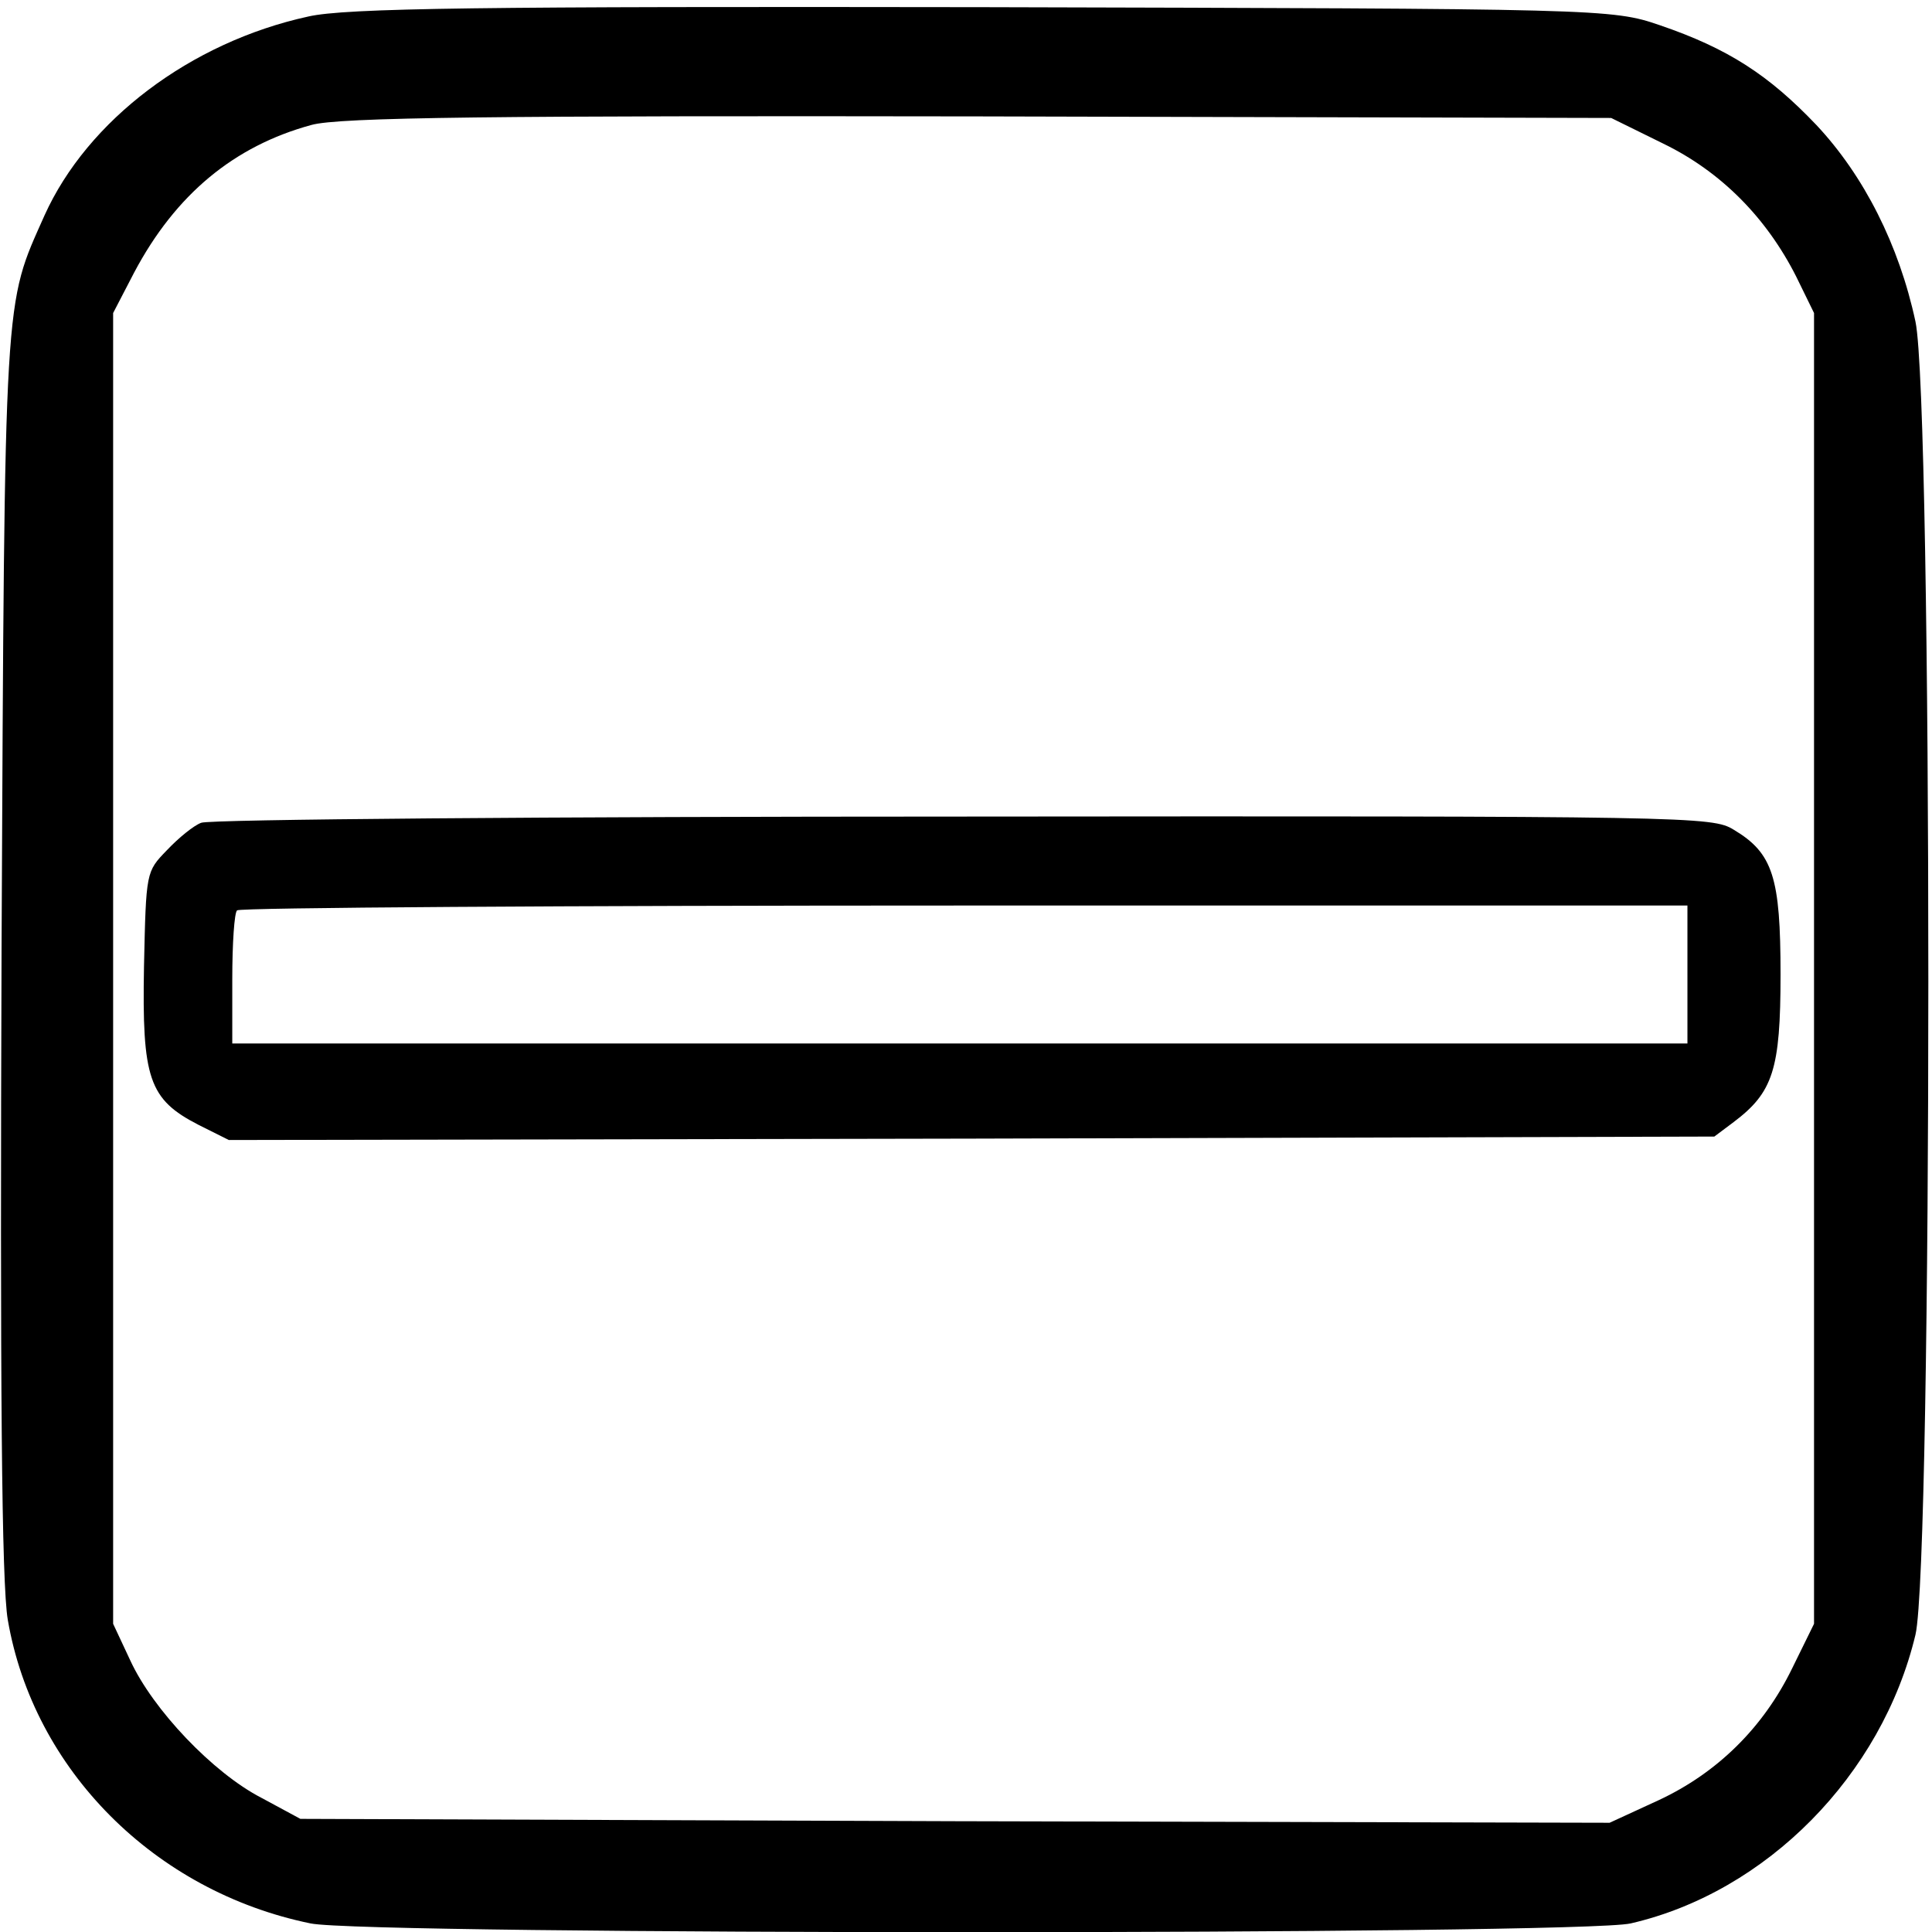
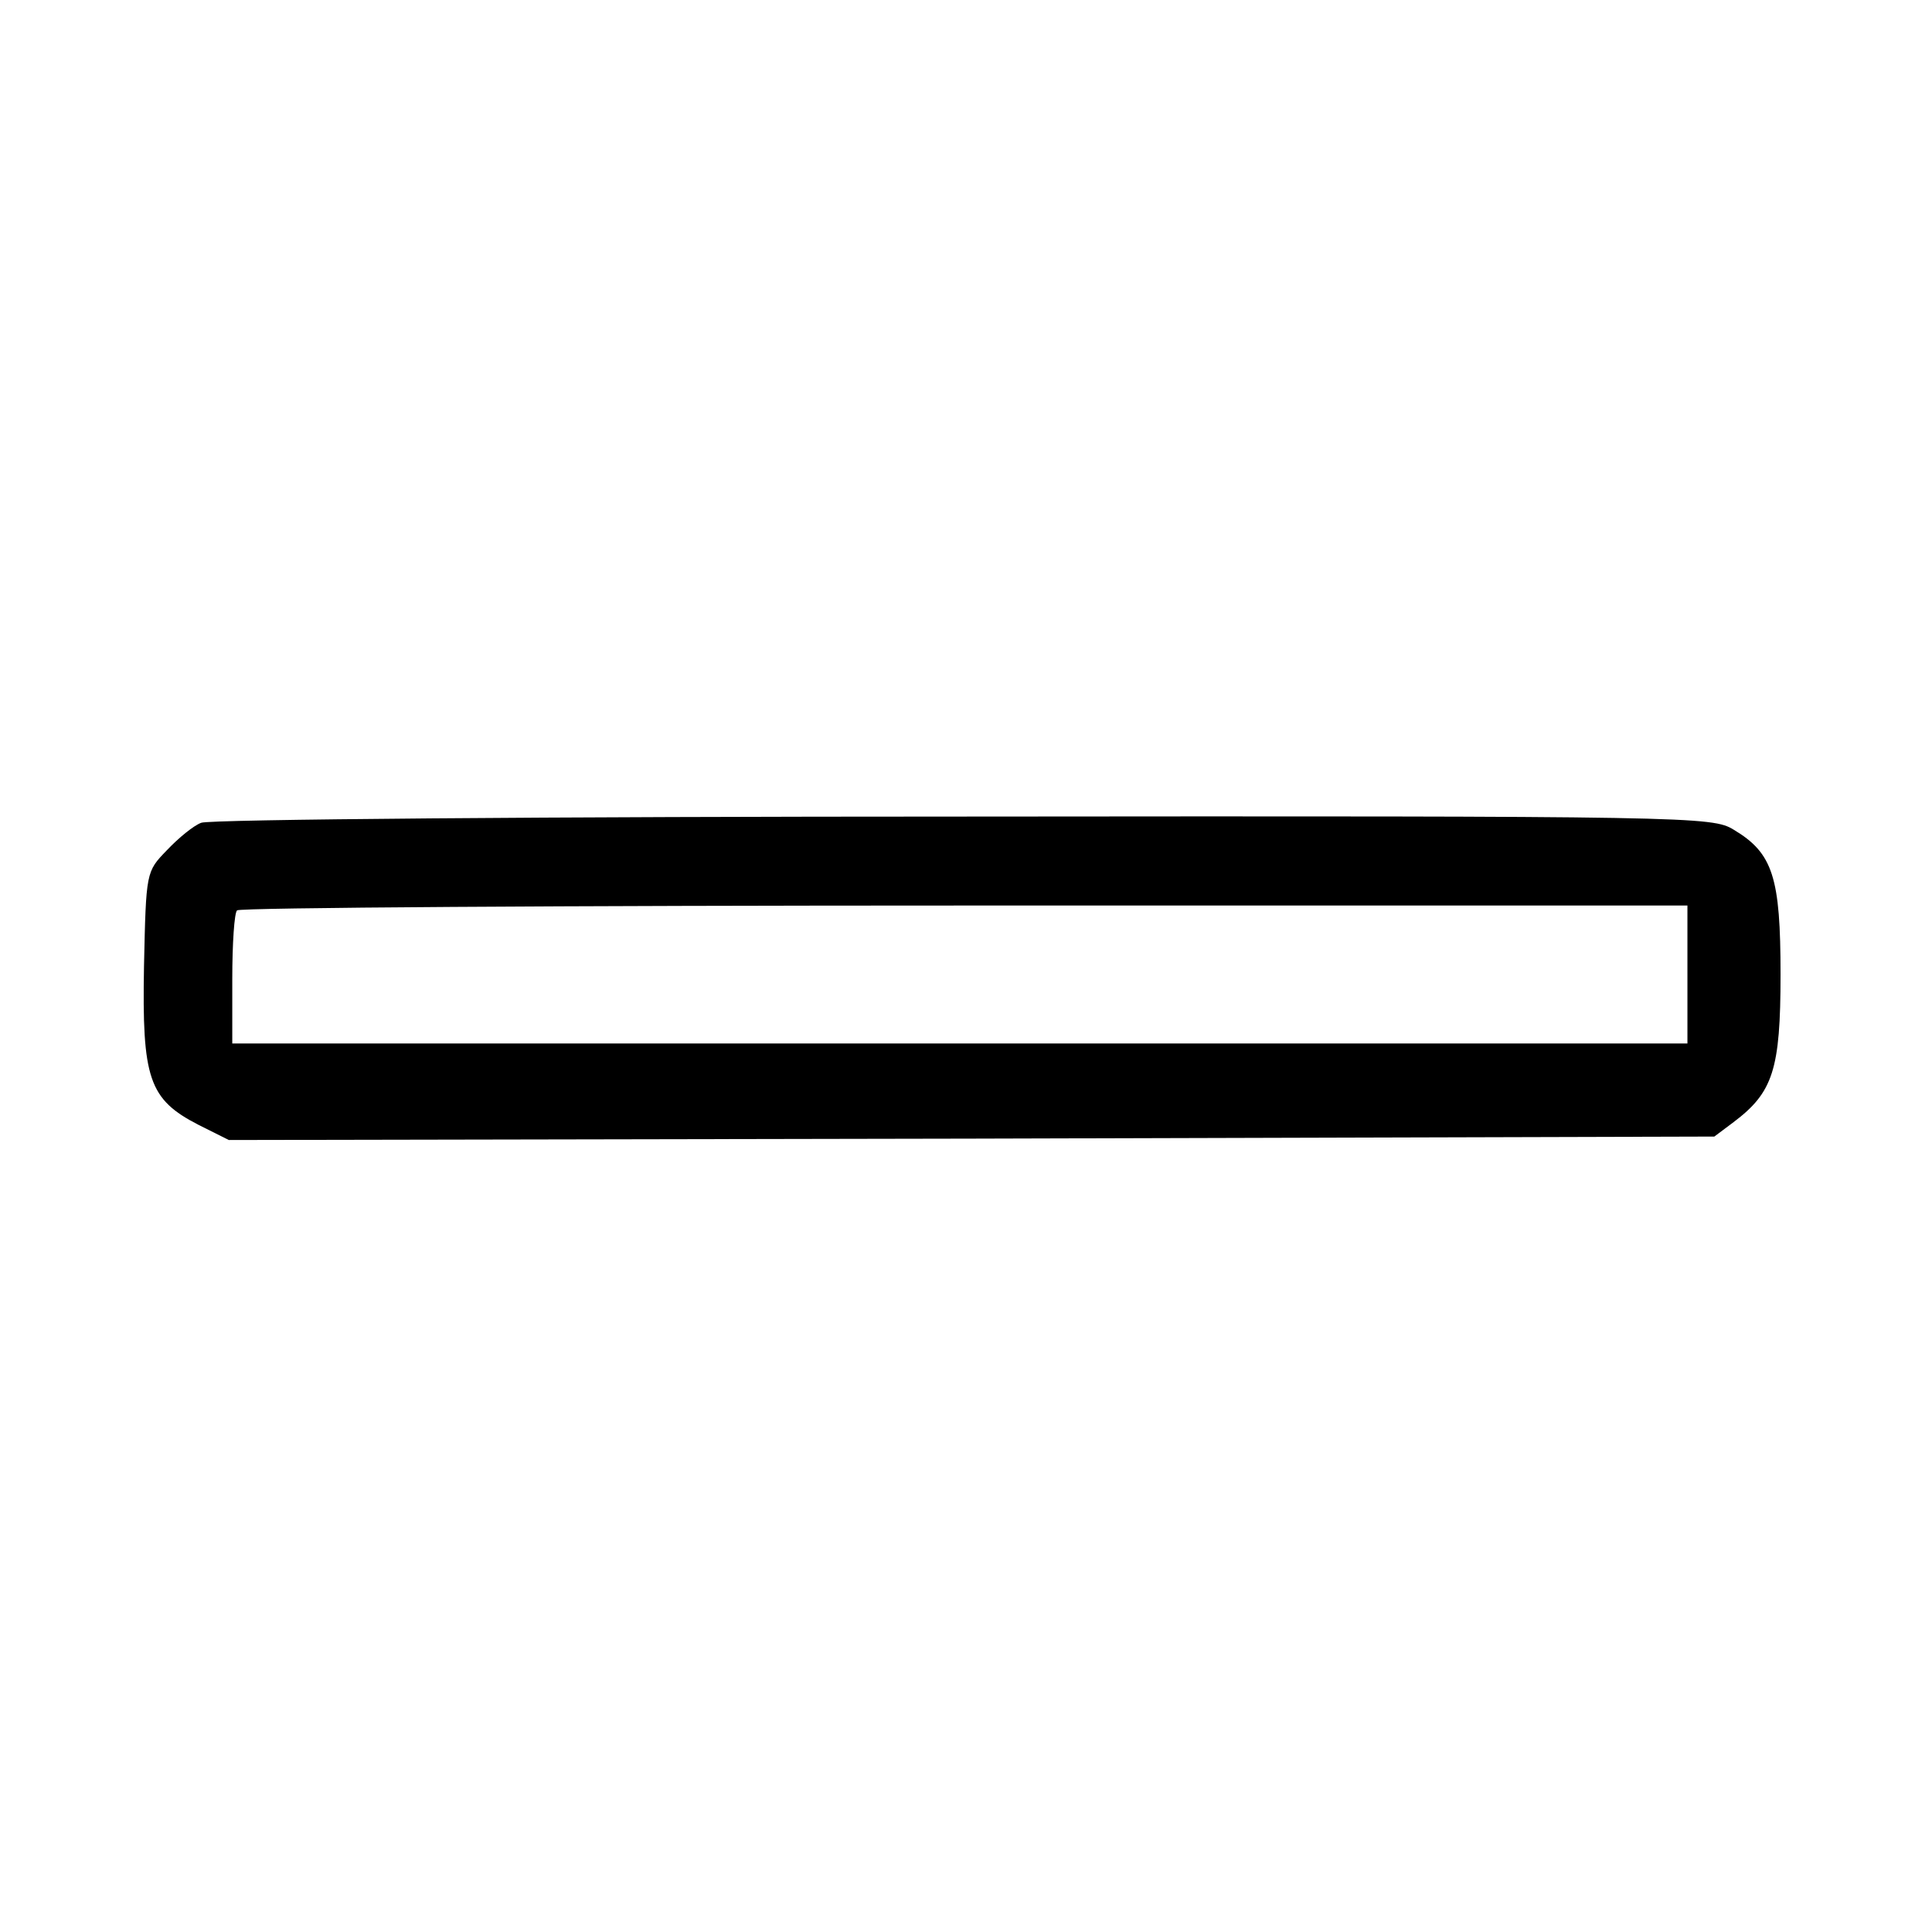
<svg xmlns="http://www.w3.org/2000/svg" version="1.0" width="468pt" height="468pt" viewBox="0 0 468 468" id="svg2">
  <defs id="defs12" />
  <g transform="matrix(0.189,0,0,-0.189,0,468)" id="g6">
-     <path d="M 395,2455 C 244,2422 112,2322 57,2200 5,2083 6,2112 2,1260 0,702 2,446 10,400 43,208 198,52 398,11 c 71,-15 1628,-15 1692,0 174,40 322,190 365,370 22,94 22,1579 0,1683 -21,98 -66,187 -127,252 -61,64 -113,98 -201,128 -61,21 -75,21 -867,23 -640,1 -817,-1 -865,-12 z m 1737,-163 c 74,-36 132,-95 170,-170 l 23,-47 0,-840 0,-840 -28,-57 c -37,-76 -96,-134 -171,-169 l -63,-29 -839,2 -839,3 -50,27 C 273,204 196,285 167,348 l -22,47 0,840 0,840 27,52 c 53,100 128,162 227,189 35,10 236,12 856,11 l 810,-2 67,-33 z" id="path8" />
-   </g>
+     </g>
  <path d="m 48.748,199.305 c -1.838,0.668 -5.513,3.675 -8.353,6.682 -5.012,5.179 -5.012,5.179 -5.513,28.066 -0.501,27.23 1.169,32.242 13.198,38.423 l 7.351,3.675 179.921,-0.334 179.921,-0.501 4.678,-3.508 c 9.522,-7.183 11.36,-12.696 11.36,-35.75 0,-23.555 -1.838,-29.402 -11.36,-35.082 -5.179,-3.174 -9.689,-3.341 -186.603,-3.174 -99.733,0 -182.761,0.668 -184.599,1.504 z m 360.009,36.753 0,16.706 -176.246,0 -176.246,0 0,-15.536 c 0,-8.687 0.501,-16.205 1.169,-16.706 0.501,-0.668 79.854,-1.169 176.246,-1.169 l 175.076,0 0,16.706 z" id="path8-4" />
</svg>